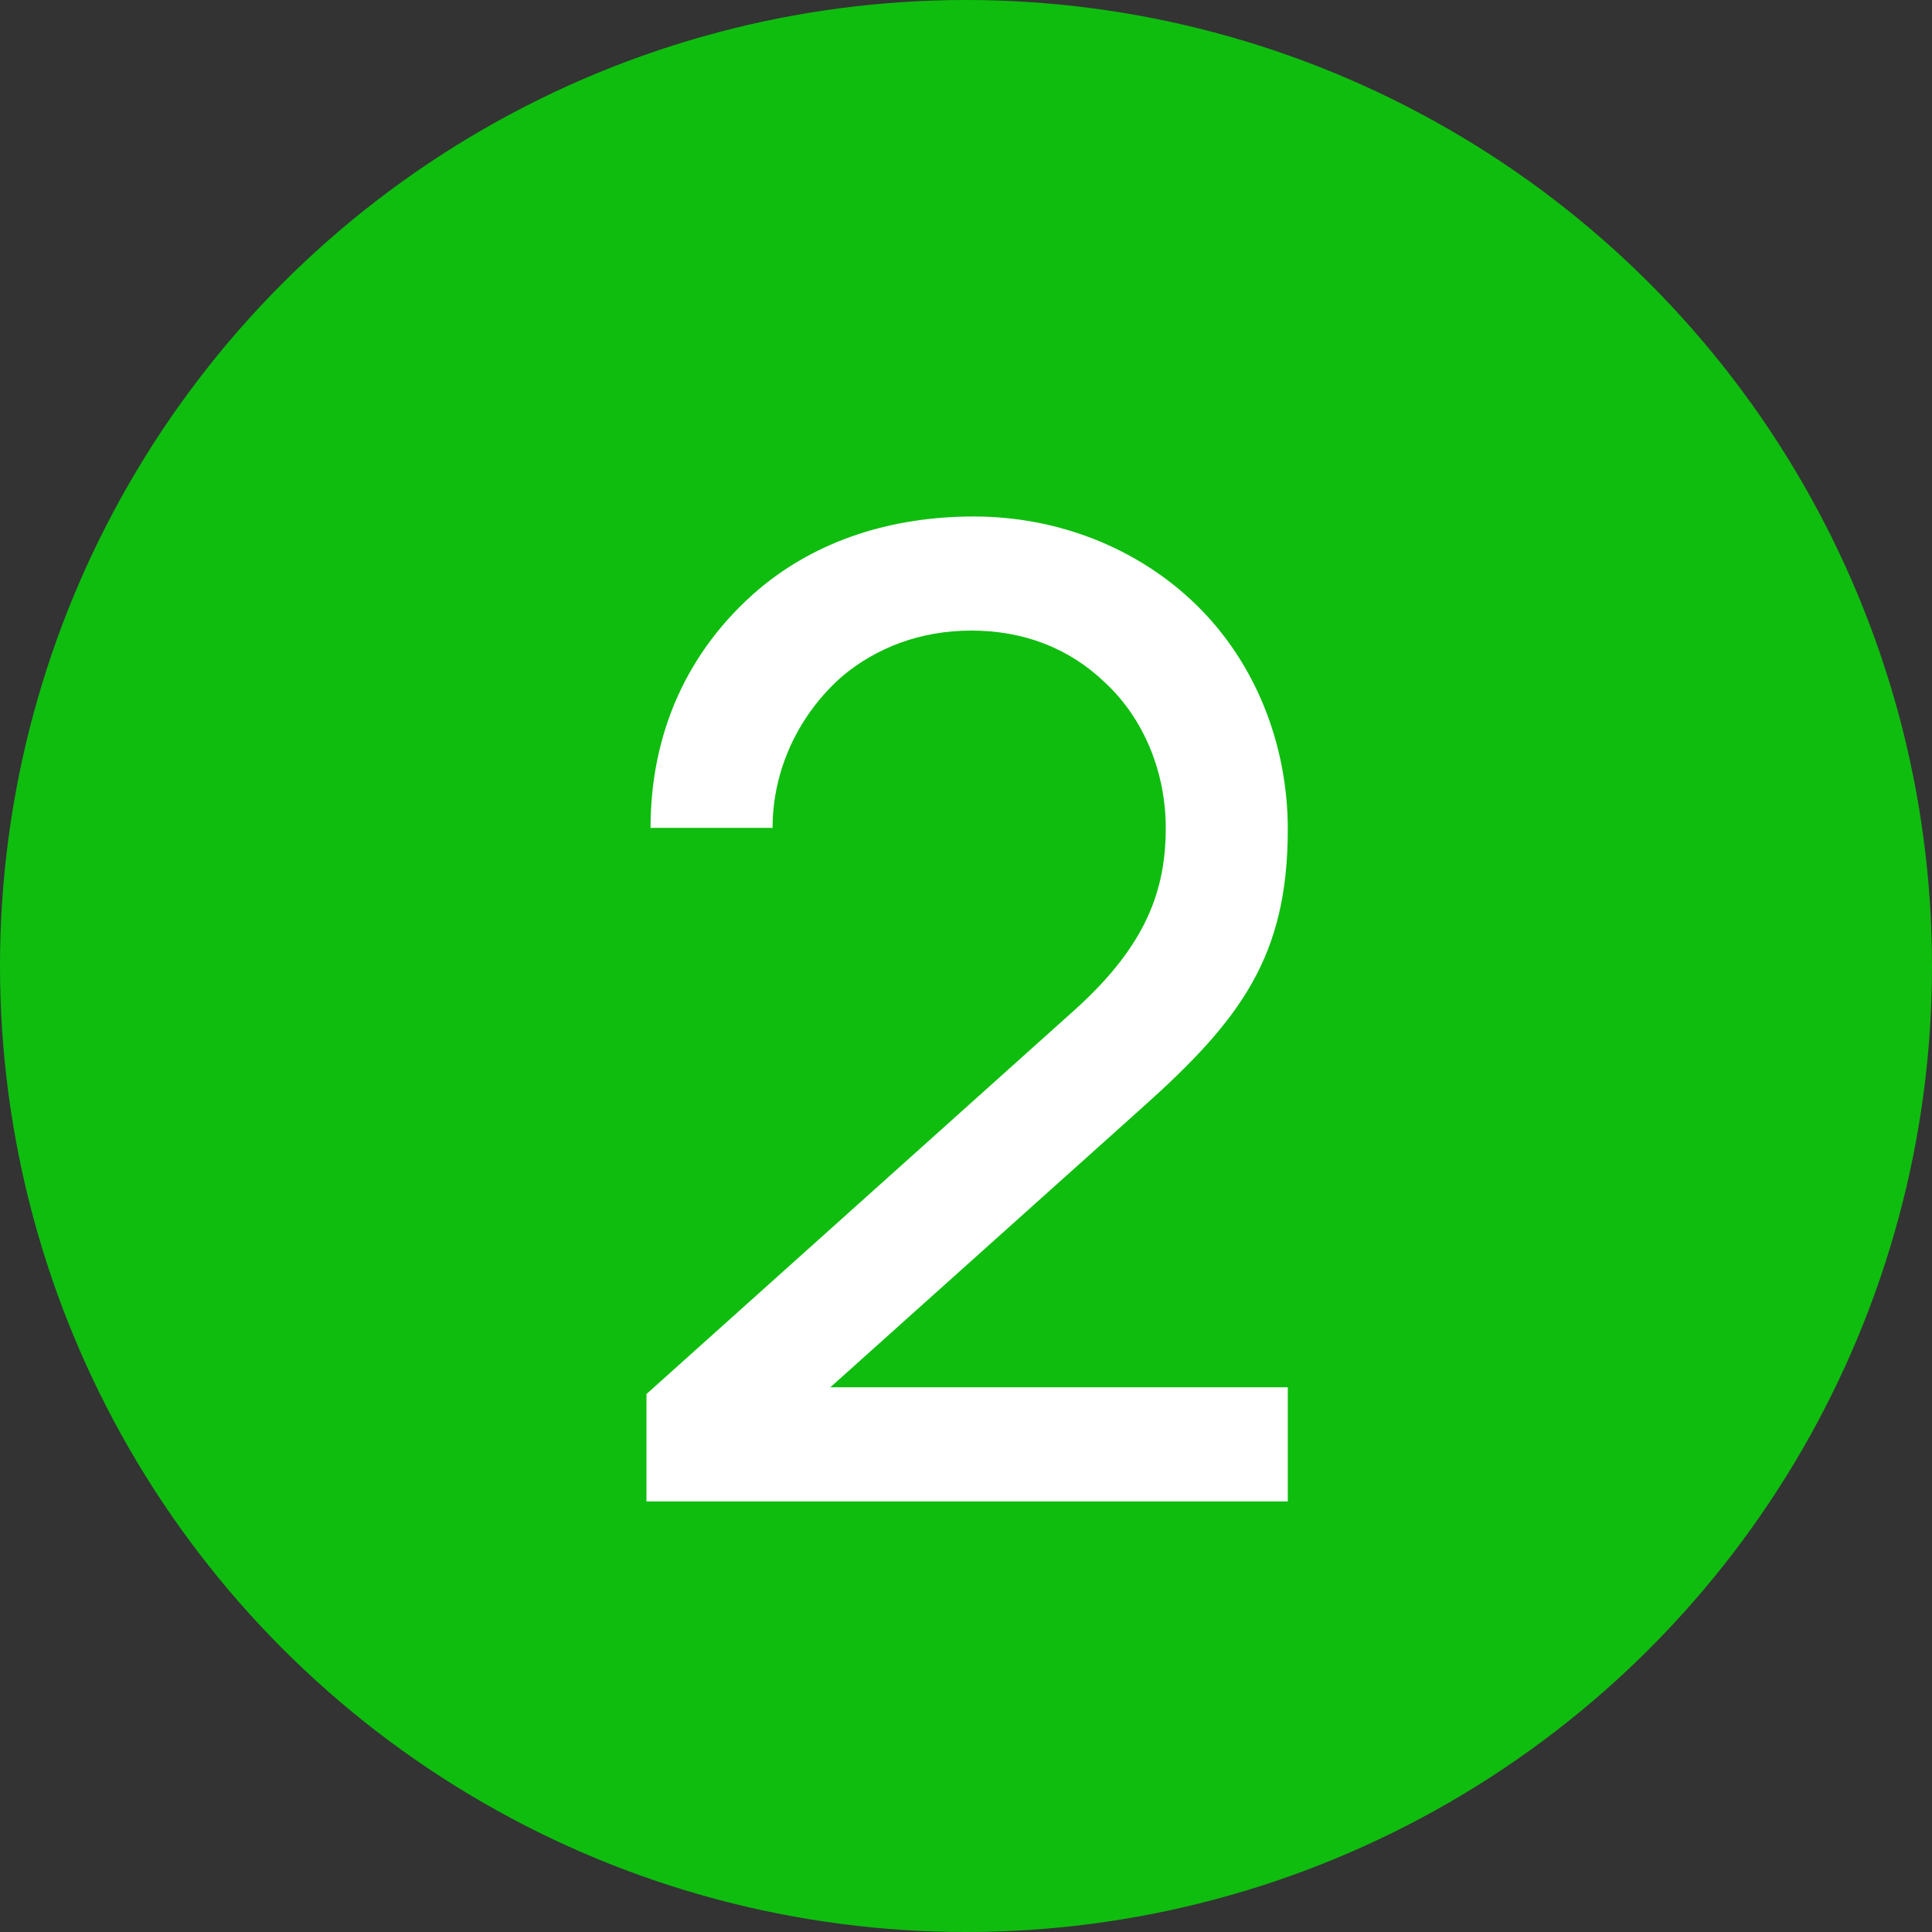
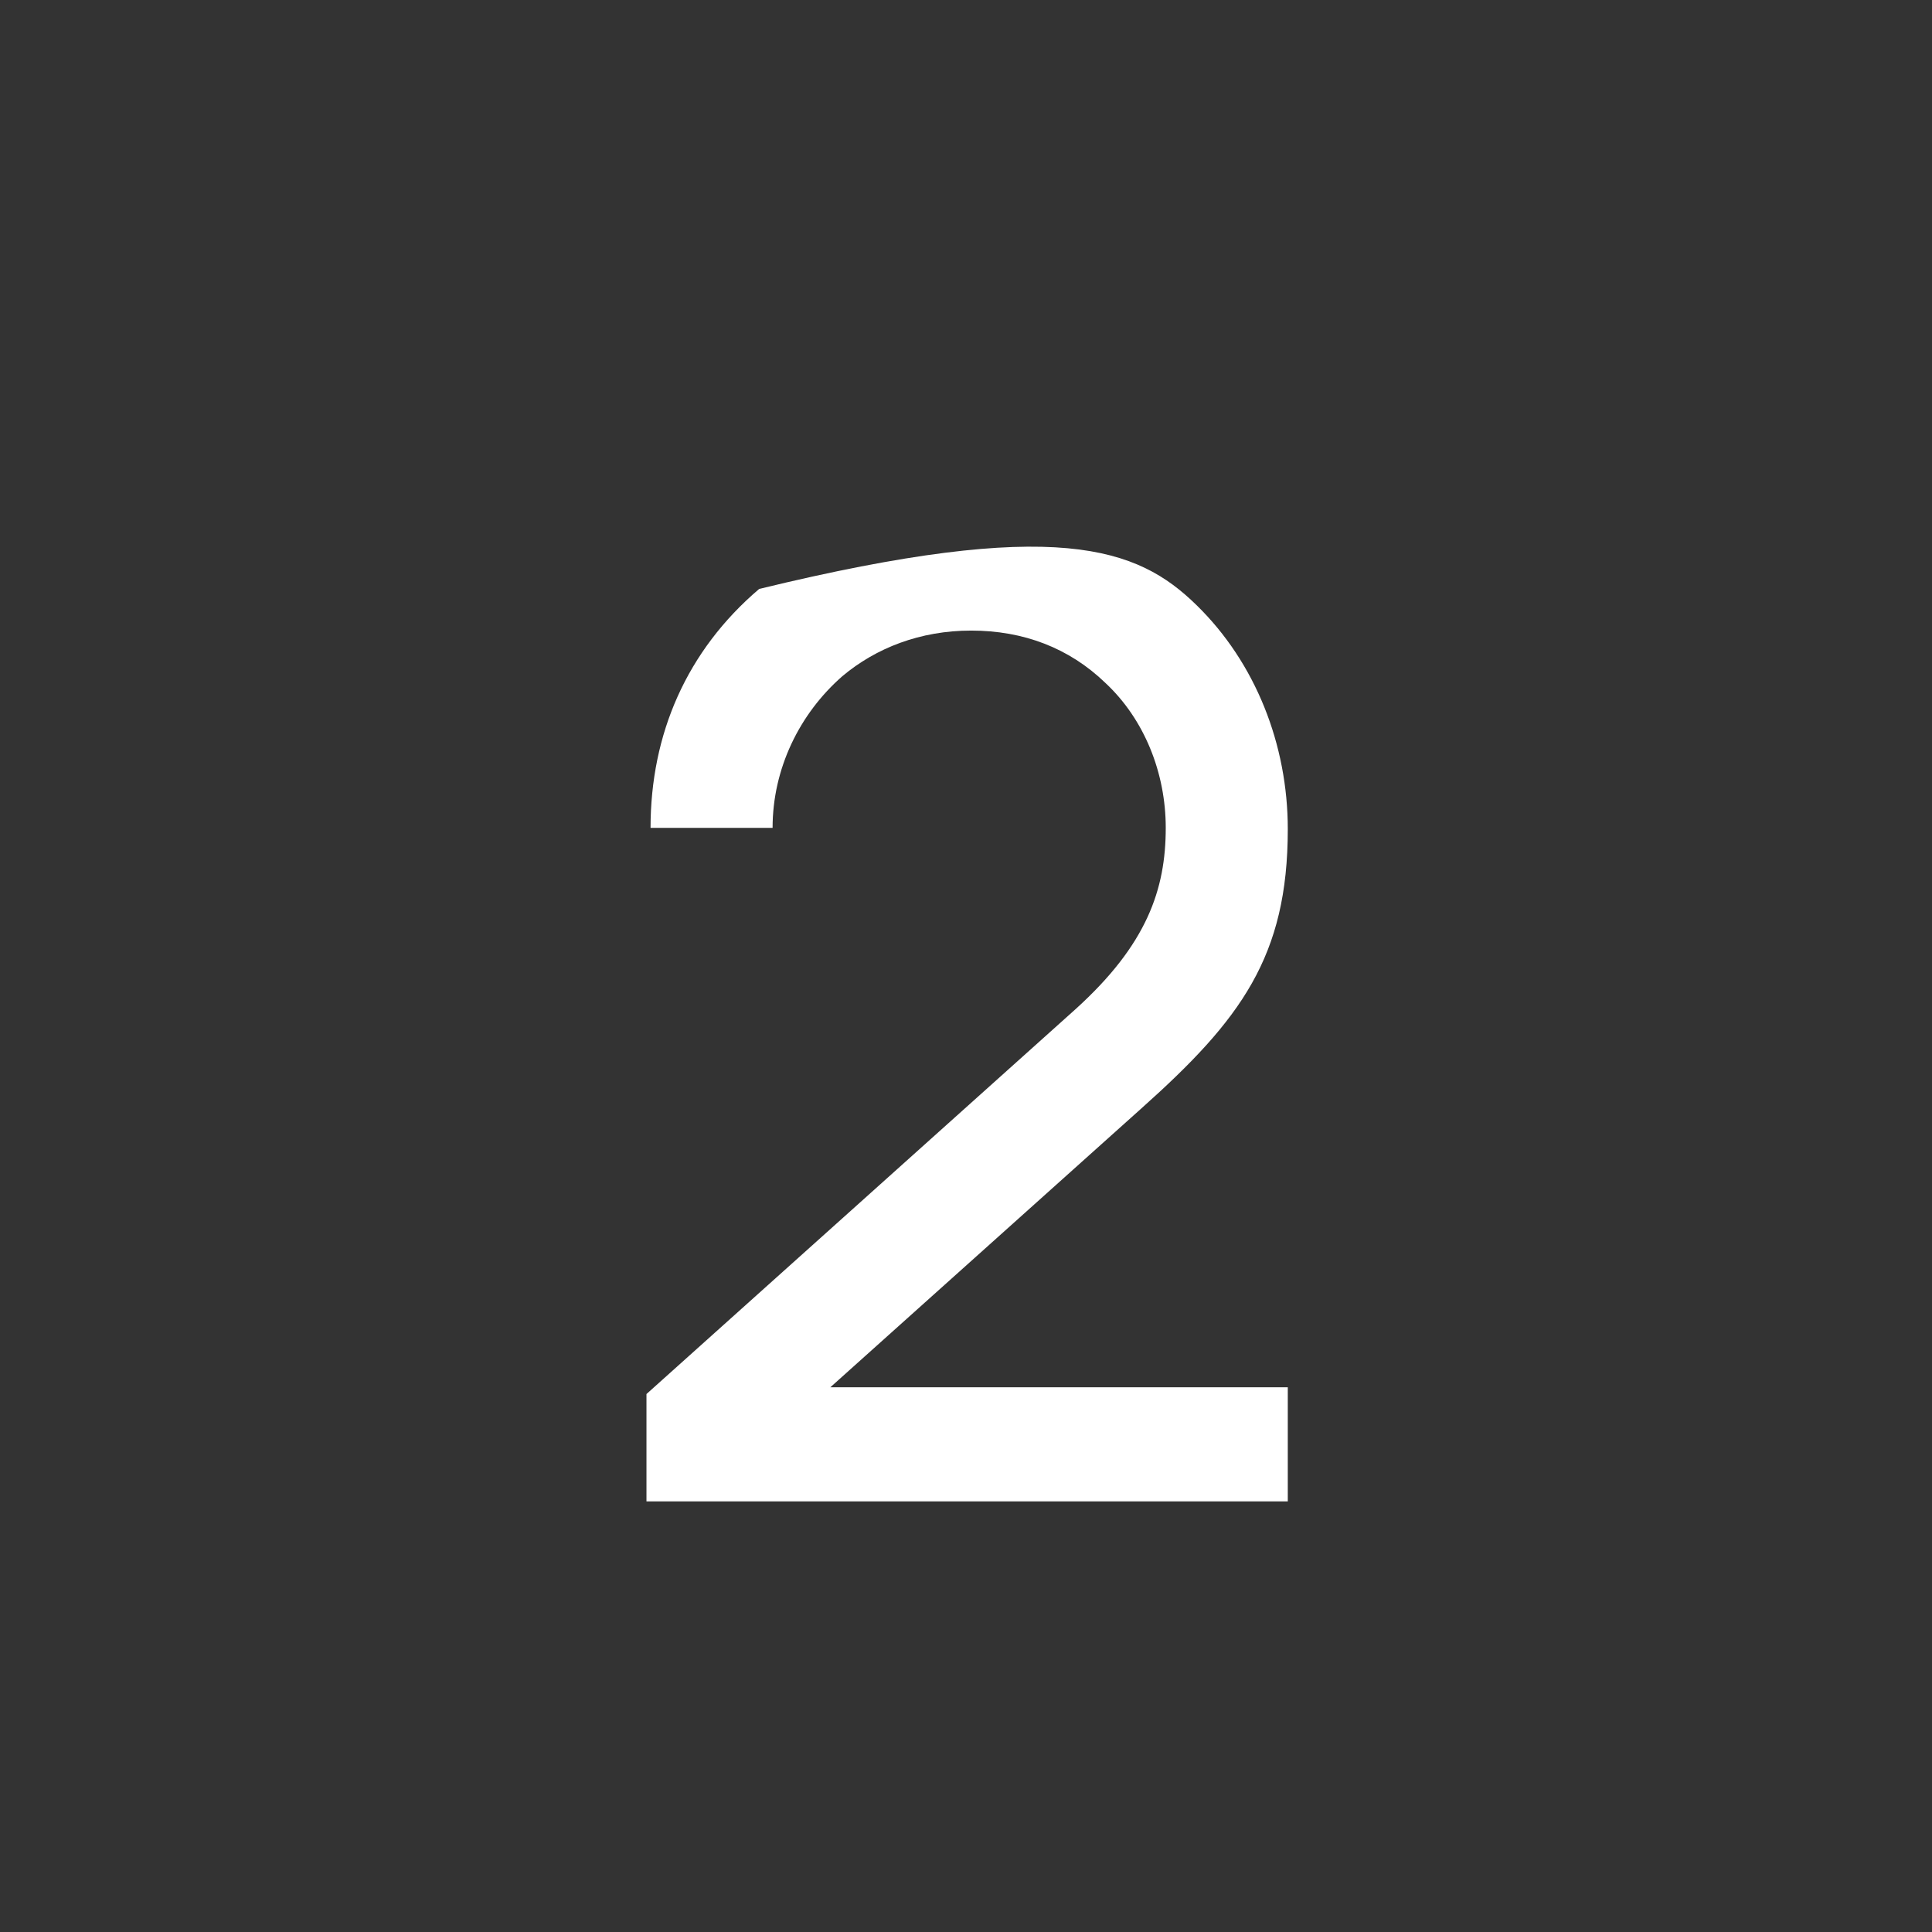
<svg xmlns="http://www.w3.org/2000/svg" width="18" height="18" viewBox="0 0 18 18" fill="none">
  <rect x="0" y="0" width="18" height="18" fill="#333333" stroke="none" />
-   <circle cx="9" cy="9" r="9" fill="#0FBD0F" />
-   <path d="M6.061 7.713C6.061 6.838 6.398 6.062 7.073 5.487C7.623 5.025 8.323 4.812 9.073 4.812C9.848 4.812 10.598 5.1 11.148 5.638C11.698 6.175 11.998 6.938 11.998 7.725C11.998 8.912 11.56 9.5 10.636 10.325L7.736 12.925H11.998V13.988H6.023V12.988L10.023 9.4C10.685 8.8 10.861 8.287 10.861 7.713C10.861 7.2 10.661 6.7 10.298 6.362C9.961 6.037 9.536 5.875 9.048 5.875C8.573 5.875 8.161 6.037 7.848 6.3C7.448 6.65 7.198 7.162 7.198 7.713H6.061Z" fill="white" />
+   <path d="M6.061 7.713C6.061 6.838 6.398 6.062 7.073 5.487C9.848 4.812 10.598 5.1 11.148 5.638C11.698 6.175 11.998 6.938 11.998 7.725C11.998 8.912 11.56 9.5 10.636 10.325L7.736 12.925H11.998V13.988H6.023V12.988L10.023 9.4C10.685 8.8 10.861 8.287 10.861 7.713C10.861 7.2 10.661 6.7 10.298 6.362C9.961 6.037 9.536 5.875 9.048 5.875C8.573 5.875 8.161 6.037 7.848 6.3C7.448 6.65 7.198 7.162 7.198 7.713H6.061Z" fill="white" />
</svg>